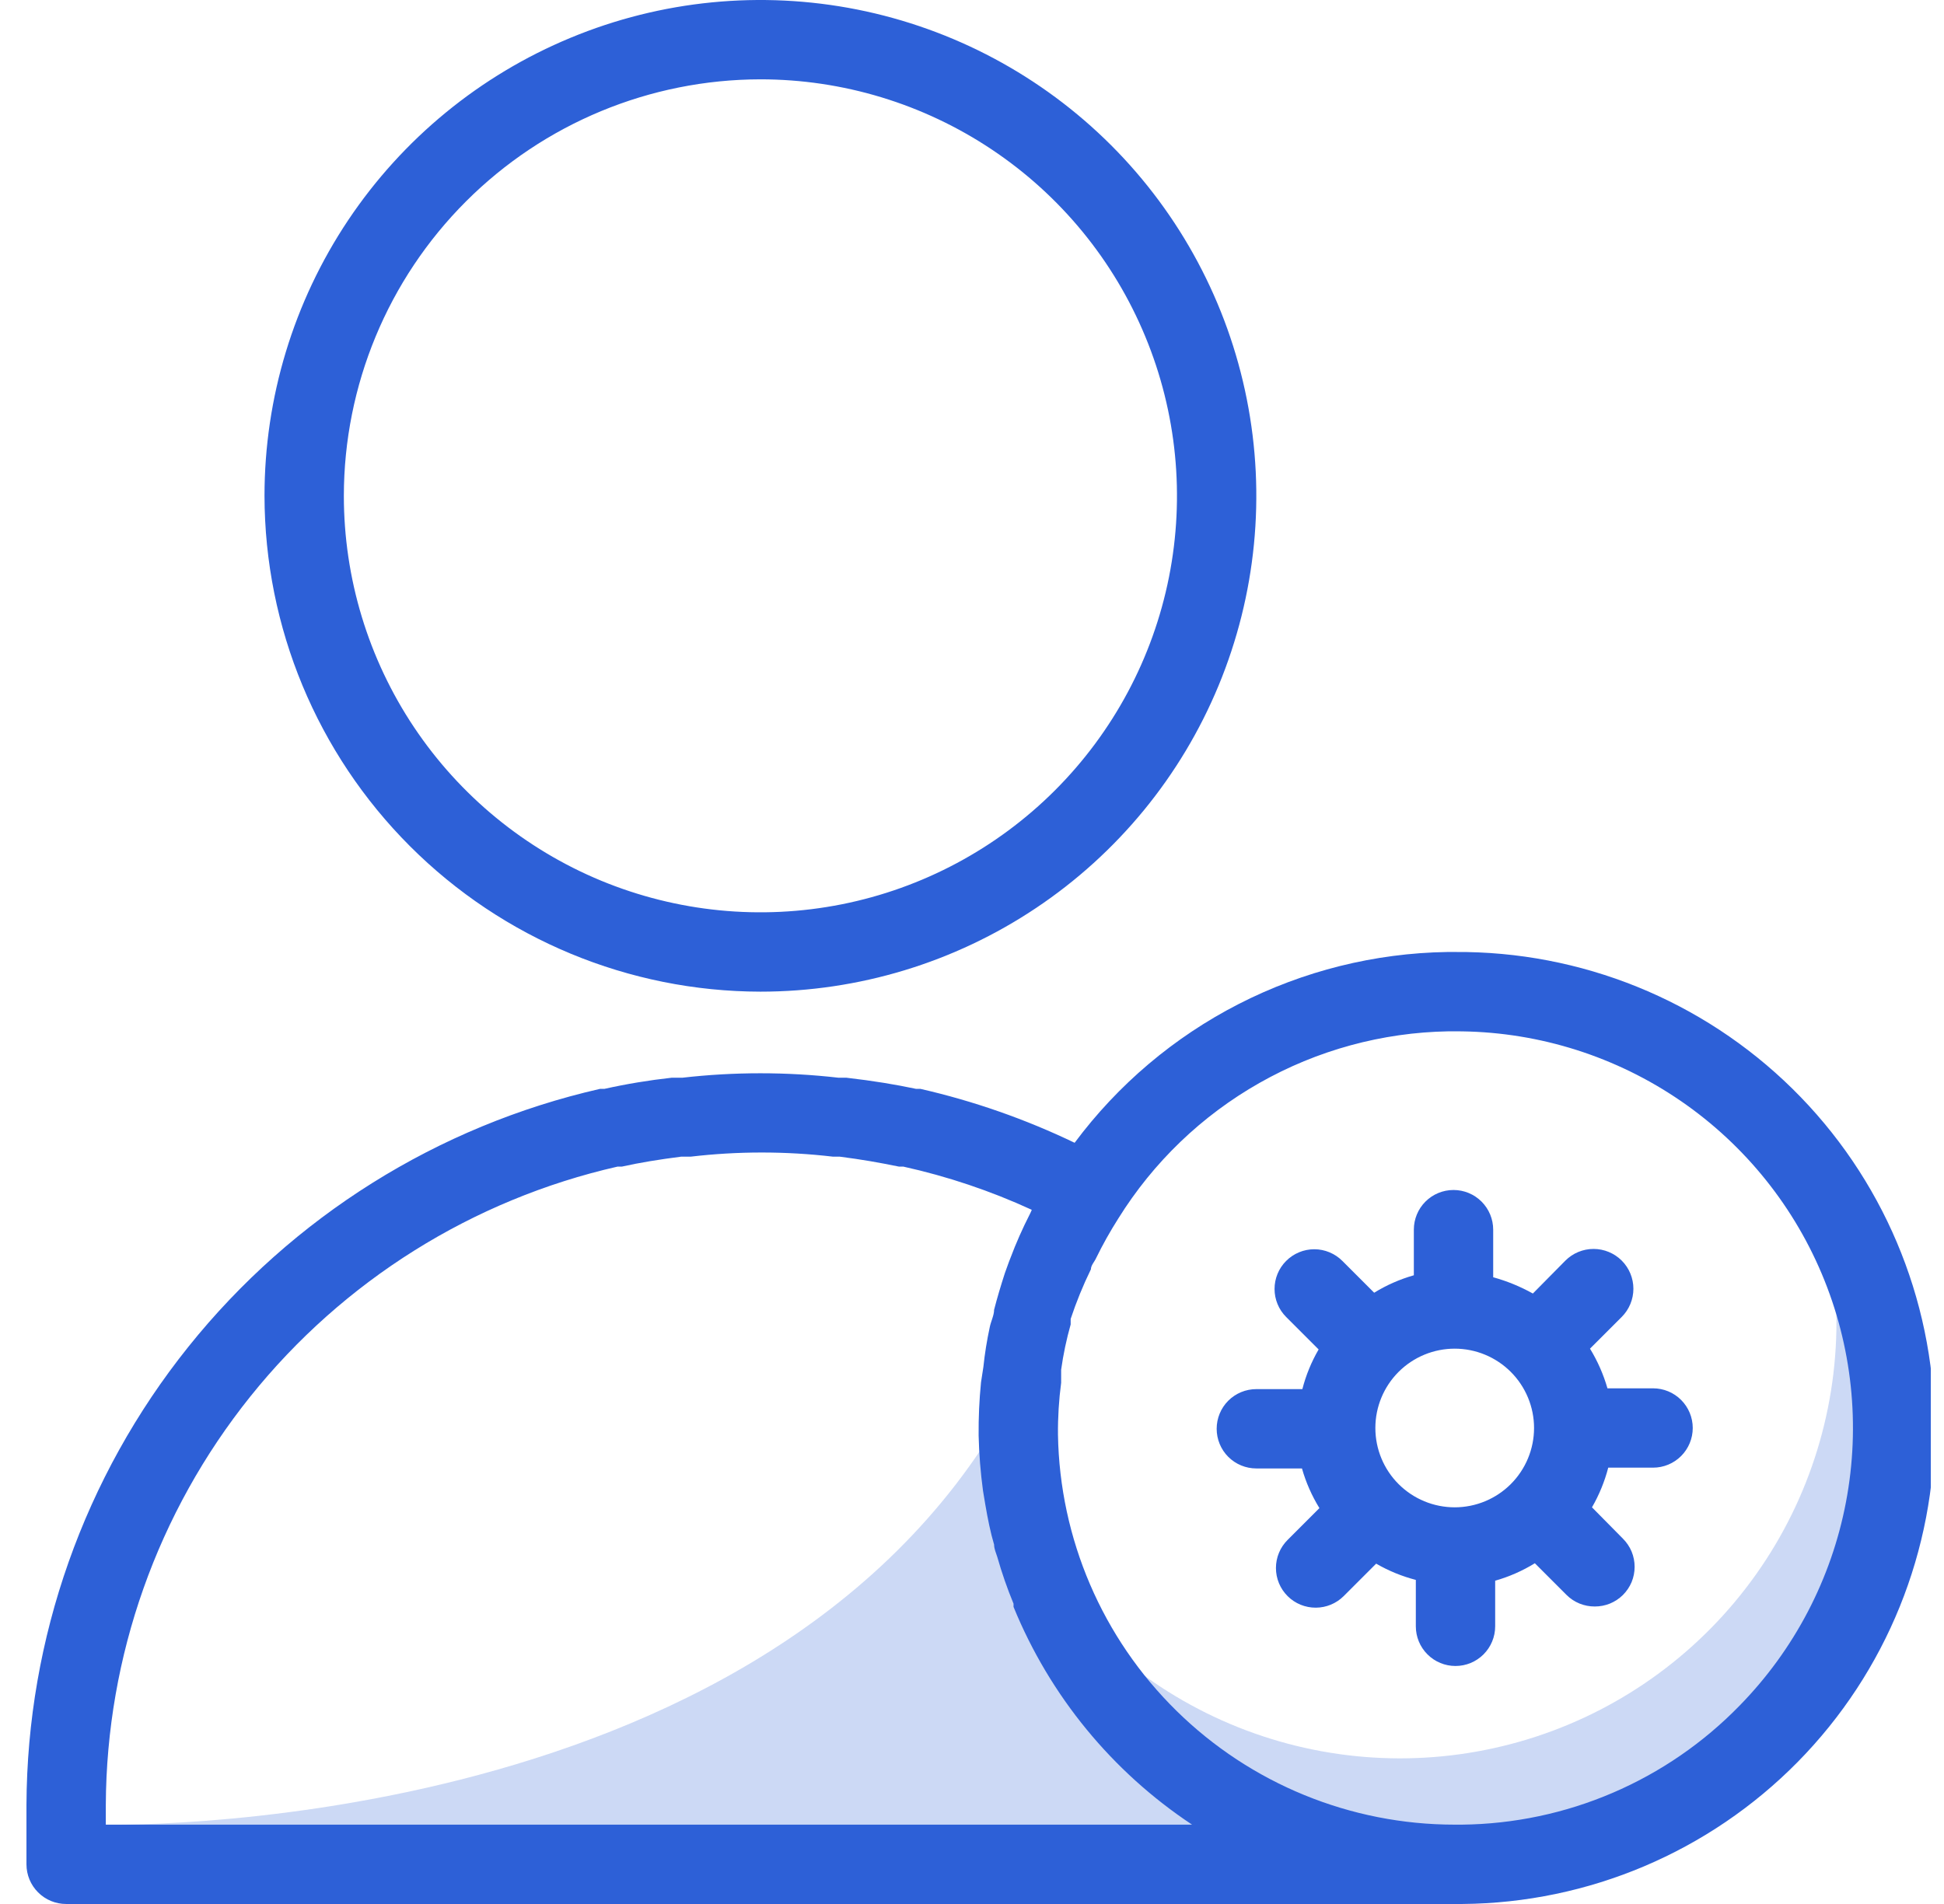
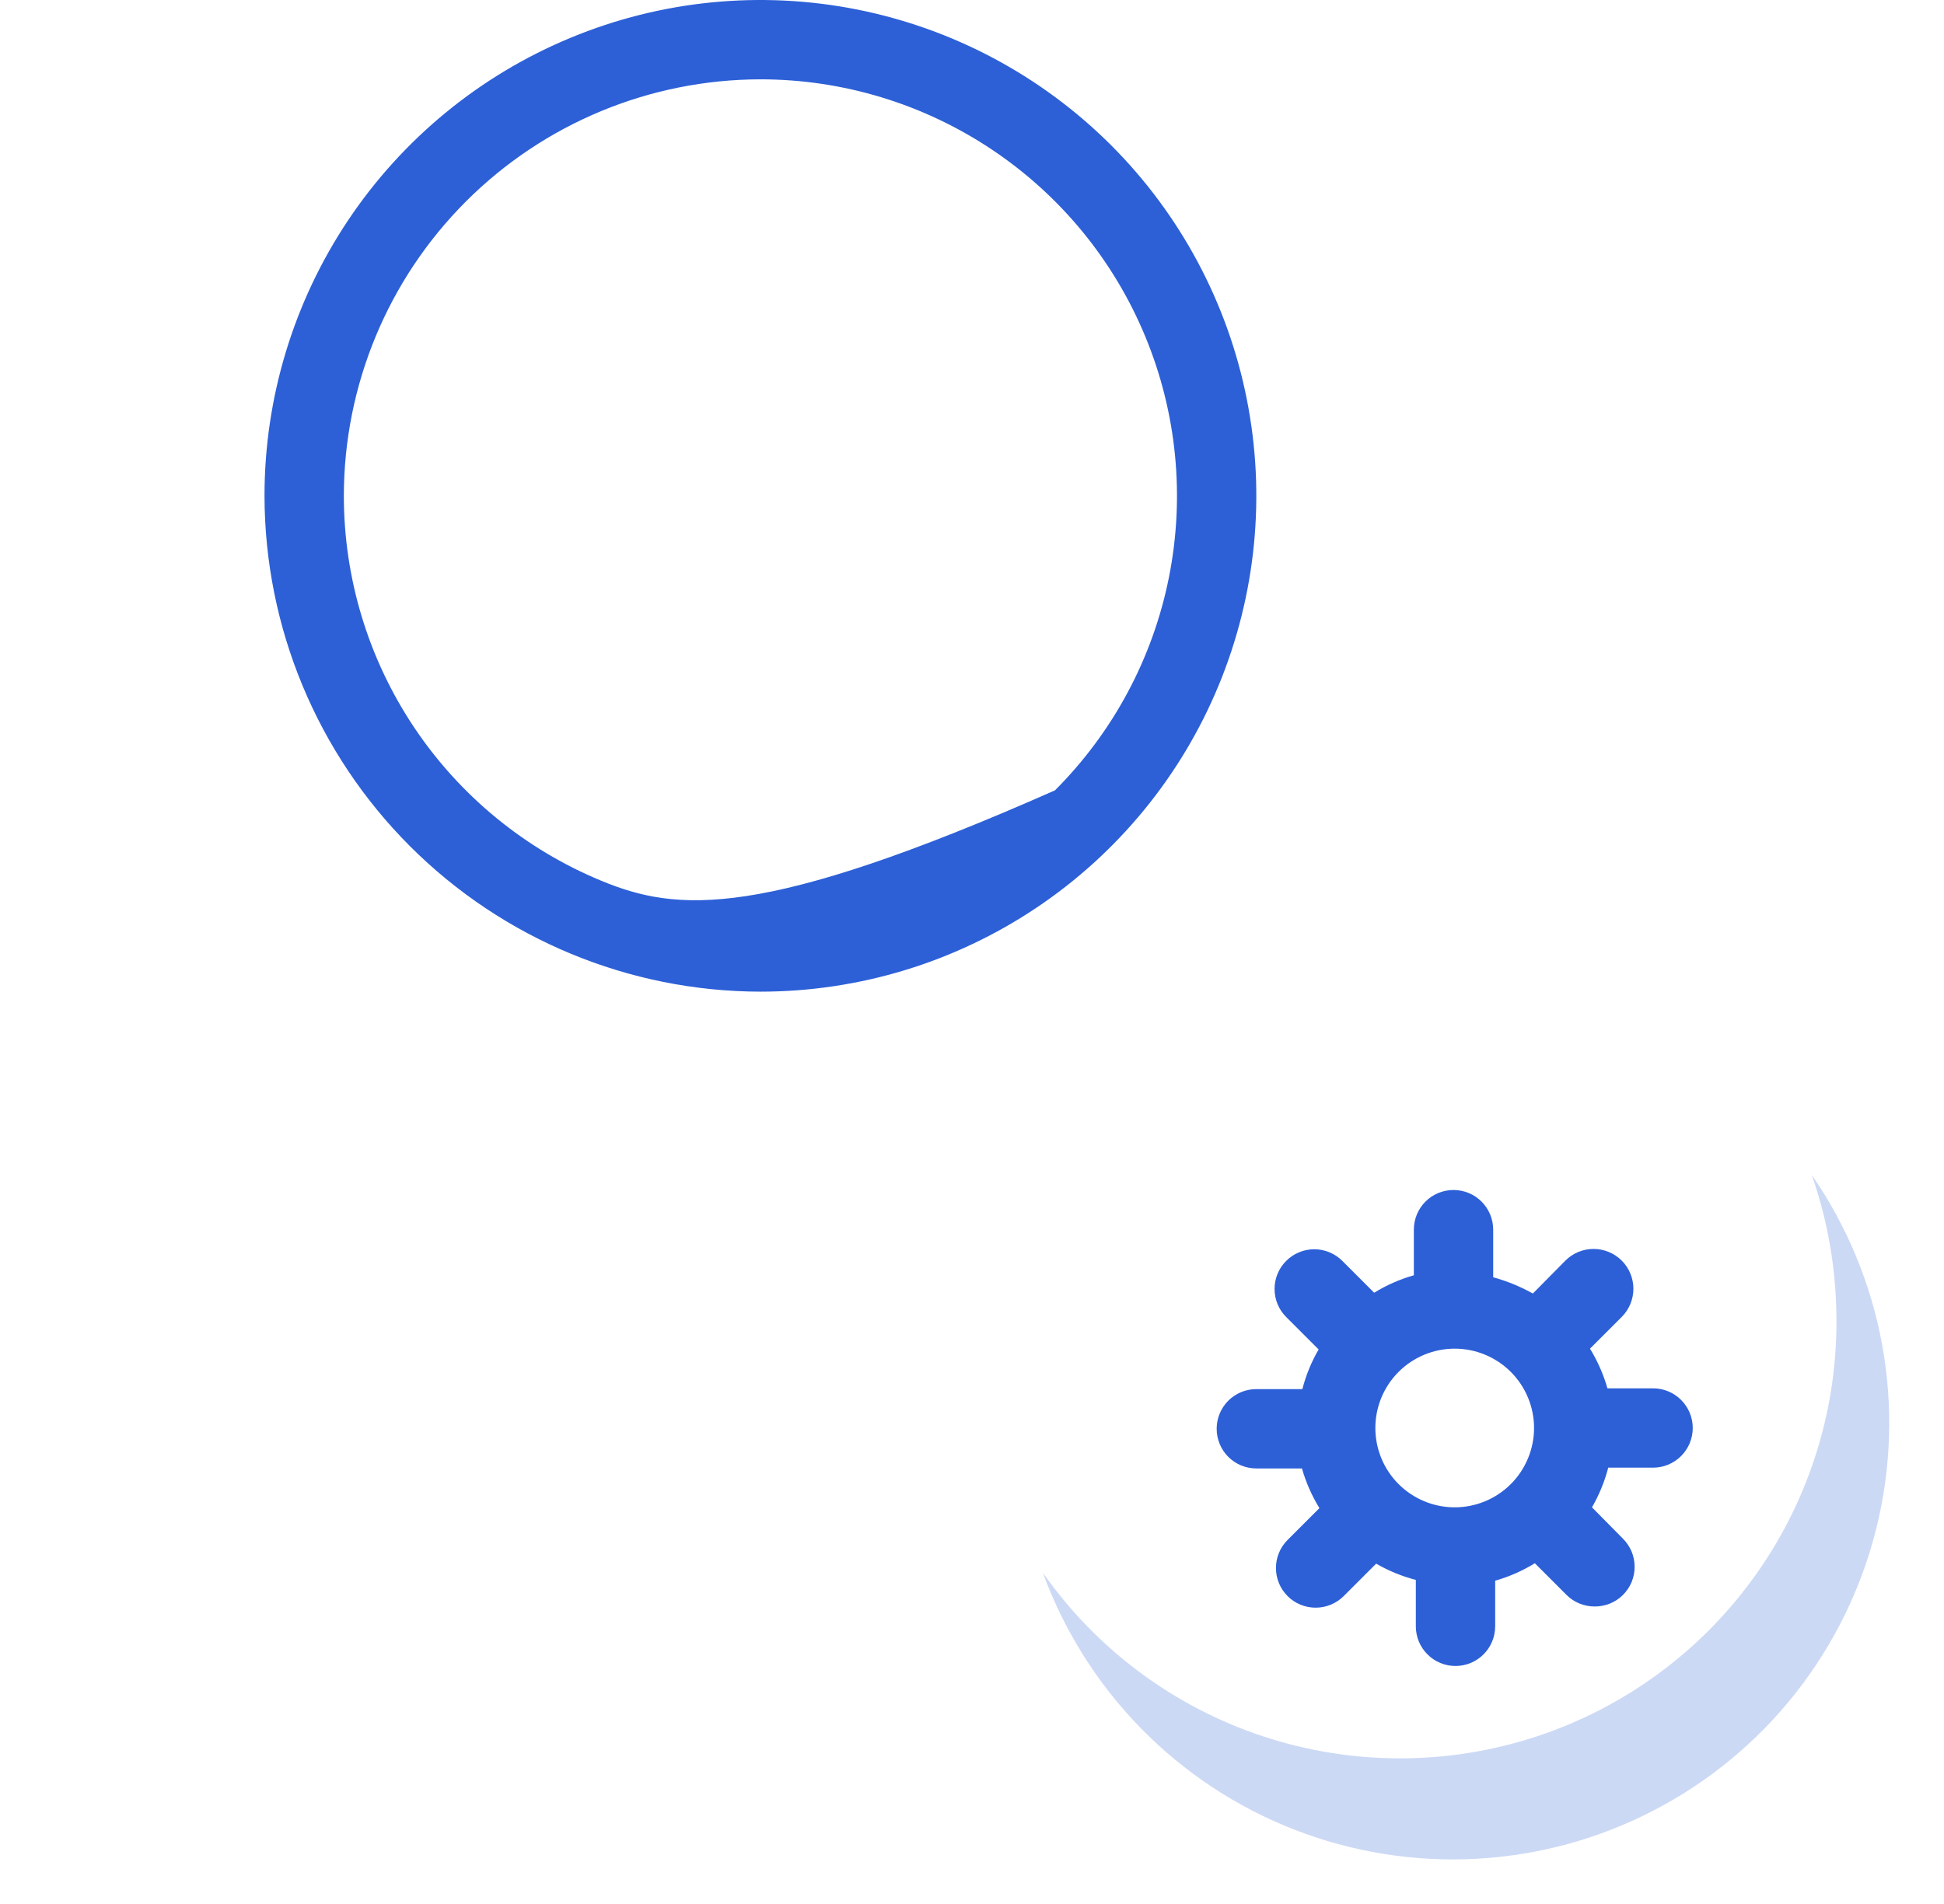
<svg xmlns="http://www.w3.org/2000/svg" width="49" height="48" viewBox="0 0 49 48" fill="none">
  <g clip-path="url(#clip0_53_2811)">
-     <path opacity="0.24" d="M2.477 46C2.477 46 19.167 46.48 25.367 35.5C25.367 35.5 26.137 47 36.977 47L2.477 46Z" fill="#2D60D7" />
    <path opacity="0.24" d="M45.667 29.62C46.058 30.739 46.267 31.914 46.287 33.1C46.336 35.457 45.626 37.768 44.262 39.691C42.899 41.614 40.953 43.049 38.713 43.782C36.472 44.516 34.055 44.511 31.818 43.767C29.58 43.023 27.642 41.58 26.287 39.65C26.823 41.118 27.665 42.454 28.758 43.571C29.851 44.688 31.17 45.559 32.626 46.126C34.082 46.693 35.642 46.944 37.202 46.861C38.763 46.778 40.287 46.364 41.675 45.645C43.063 44.927 44.282 43.922 45.25 42.696C46.219 41.47 46.915 40.051 47.293 38.535C47.671 37.019 47.721 35.439 47.441 33.902C47.16 32.365 46.555 30.905 45.667 29.62Z" fill="#2D60D7" />
-     <path d="M36.667 24H36.477C34.648 24.029 32.85 24.478 31.221 25.312C29.593 26.146 28.179 27.343 27.087 28.81C25.845 28.213 24.54 27.757 23.197 27.45H23.087C22.567 27.34 22.027 27.25 21.337 27.17H21.137C19.828 27.02 18.506 27.02 17.197 27.17H16.927C16.359 27.233 15.794 27.326 15.237 27.45H15.127C11.032 28.383 7.374 30.675 4.748 33.953C2.122 37.23 0.684 41.3 0.667 45.5L0.667 47C0.667 47.265 0.772 47.52 0.96 47.707C1.147 47.895 1.401 48 1.667 48H36.857C40.039 47.975 43.081 46.686 45.314 44.418C47.547 42.15 48.787 39.088 48.762 35.905C48.736 32.722 47.448 29.68 45.18 27.448C42.911 25.215 39.849 23.975 36.667 24ZM2.667 45.5C2.684 41.755 3.968 38.127 6.311 35.205C8.653 32.284 11.915 30.241 15.567 29.41H15.677C16.127 29.31 16.617 29.23 17.167 29.16H17.407C18.599 29.02 19.804 29.02 20.997 29.16H21.167C21.717 29.23 22.167 29.31 22.657 29.41H22.767C23.883 29.657 24.969 30.022 26.007 30.5C25.992 30.538 25.975 30.574 25.957 30.61C25.773 30.971 25.609 31.341 25.467 31.72C25.417 31.84 25.377 31.97 25.327 32.1C25.227 32.41 25.137 32.71 25.057 33.02C25.057 33.16 24.977 33.31 24.947 33.46C24.876 33.79 24.822 34.124 24.787 34.46L24.727 34.85C24.683 35.295 24.663 35.743 24.667 36.19C24.678 36.655 24.715 37.119 24.777 37.58L24.837 37.94C24.897 38.29 24.967 38.64 25.057 38.94C25.057 39.05 25.107 39.15 25.137 39.25C25.251 39.651 25.388 40.045 25.547 40.43V40.51C26.462 42.75 28.03 44.663 30.047 46H2.667V45.5ZM43.847 43C42.935 43.937 41.848 44.684 40.646 45.199C39.445 45.714 38.154 45.986 36.847 46H36.667C34.044 46 31.526 44.97 29.655 43.131C27.784 41.293 26.711 38.793 26.667 36.17C26.663 35.732 26.69 35.294 26.747 34.86C26.747 34.75 26.747 34.64 26.747 34.53C26.801 34.145 26.881 33.764 26.987 33.39V33.25C27.129 32.823 27.299 32.405 27.497 32C27.497 31.9 27.587 31.81 27.627 31.72C27.794 31.377 27.982 31.043 28.187 30.72C29.069 29.301 30.292 28.125 31.746 27.301C33.199 26.476 34.836 26.029 36.507 26H36.667C38.639 25.992 40.57 26.568 42.216 27.655C43.862 28.742 45.15 30.292 45.917 32.109C46.685 33.926 46.898 35.93 46.529 37.868C46.161 39.806 45.227 41.591 43.847 43Z" fill="#2D60D7" />
    <path d="M41.667 35H40.517C40.416 34.648 40.268 34.312 40.077 34L40.877 33.2C41.065 33.012 41.171 32.756 41.171 32.49C41.171 32.224 41.065 31.968 40.877 31.78C40.688 31.592 40.433 31.486 40.167 31.486C39.9 31.486 39.645 31.592 39.457 31.78L38.637 32.61C38.321 32.434 37.985 32.296 37.637 32.2V31C37.637 30.735 37.531 30.48 37.344 30.293C37.156 30.105 36.902 30 36.637 30C36.371 30 36.117 30.105 35.929 30.293C35.742 30.48 35.637 30.735 35.637 31V32.15C35.285 32.25 34.948 32.398 34.637 32.59L33.837 31.79C33.744 31.696 33.633 31.622 33.511 31.571C33.389 31.52 33.259 31.494 33.127 31.494C32.995 31.494 32.864 31.52 32.742 31.571C32.62 31.622 32.51 31.696 32.417 31.79C32.23 31.977 32.126 32.231 32.126 32.495C32.126 32.759 32.23 33.013 32.417 33.2L33.237 34.02C33.055 34.333 32.917 34.67 32.827 35.02H31.667C31.401 35.02 31.147 35.125 30.959 35.313C30.772 35.5 30.667 35.755 30.667 36.02C30.667 36.285 30.772 36.54 30.959 36.727C31.147 36.915 31.401 37.02 31.667 37.02H32.817C32.917 37.372 33.065 37.708 33.257 38.02L32.457 38.82C32.363 38.913 32.288 39.024 32.238 39.145C32.187 39.267 32.161 39.398 32.161 39.53C32.161 39.662 32.187 39.793 32.238 39.915C32.288 40.036 32.363 40.147 32.457 40.24C32.55 40.333 32.661 40.406 32.783 40.456C32.905 40.505 33.035 40.531 33.167 40.53C33.429 40.529 33.68 40.425 33.867 40.24L34.687 39.42C35 39.601 35.336 39.739 35.687 39.83V41C35.687 41.265 35.792 41.52 35.98 41.707C36.167 41.895 36.421 42 36.687 42C36.952 42 37.206 41.895 37.394 41.707C37.581 41.52 37.687 41.265 37.687 41V39.85C38.038 39.75 38.375 39.602 38.687 39.41L39.487 40.21C39.58 40.303 39.691 40.376 39.813 40.426C39.935 40.475 40.065 40.501 40.197 40.5C40.328 40.501 40.459 40.475 40.581 40.426C40.702 40.376 40.813 40.303 40.907 40.21C41 40.117 41.075 40.006 41.126 39.885C41.176 39.763 41.202 39.632 41.202 39.5C41.202 39.368 41.176 39.237 41.126 39.115C41.075 38.994 41 38.883 40.907 38.79L40.127 38C40.308 37.687 40.446 37.35 40.537 37H41.667C41.932 37 42.186 36.895 42.374 36.707C42.561 36.52 42.667 36.265 42.667 36C42.667 35.735 42.561 35.48 42.374 35.293C42.186 35.105 41.932 35 41.667 35ZM36.667 38C36.136 38 35.627 37.789 35.252 37.414C34.877 37.039 34.667 36.53 34.667 36C34.667 35.47 34.877 34.961 35.252 34.586C35.627 34.211 36.136 34 36.667 34C37.197 34 37.706 34.211 38.081 34.586C38.456 34.961 38.667 35.47 38.667 36C38.667 36.53 38.456 37.039 38.081 37.414C37.706 37.789 37.197 38 36.667 38Z" fill="#2D60D7" />
-     <path d="M19.167 25C21.639 25 24.056 24.267 26.111 22.893C28.167 21.52 29.769 19.568 30.715 17.284C31.661 14.999 31.909 12.486 31.426 10.061C30.944 7.637 29.754 5.409 28.006 3.661C26.257 1.913 24.03 0.723 21.605 0.24C19.18 -0.242 16.667 0.005 14.383 0.952C12.099 1.898 10.147 3.5 8.773 5.555C7.4 7.611 6.667 10.028 6.667 12.5C6.672 15.814 7.991 18.99 10.334 21.333C12.677 23.676 15.853 24.995 19.167 25ZM19.167 2C21.243 2 23.273 2.616 25 3.77C26.727 4.923 28.073 6.563 28.867 8.482C29.662 10.4 29.87 12.512 29.465 14.549C29.06 16.585 28.06 18.456 26.591 19.925C25.123 21.393 23.252 22.393 21.215 22.798C19.178 23.203 17.067 22.995 15.148 22.201C13.23 21.406 11.59 20.06 10.436 18.334C9.282 16.607 8.667 14.577 8.667 12.5C8.669 9.716 9.776 7.047 11.745 5.078C13.713 3.11 16.383 2.003 19.167 2Z" fill="#2D60D7" />
+     <path d="M19.167 25C21.639 25 24.056 24.267 26.111 22.893C28.167 21.52 29.769 19.568 30.715 17.284C31.661 14.999 31.909 12.486 31.426 10.061C30.944 7.637 29.754 5.409 28.006 3.661C26.257 1.913 24.03 0.723 21.605 0.24C19.18 -0.242 16.667 0.005 14.383 0.952C12.099 1.898 10.147 3.5 8.773 5.555C7.4 7.611 6.667 10.028 6.667 12.5C6.672 15.814 7.991 18.99 10.334 21.333C12.677 23.676 15.853 24.995 19.167 25ZM19.167 2C21.243 2 23.273 2.616 25 3.77C26.727 4.923 28.073 6.563 28.867 8.482C29.662 10.4 29.87 12.512 29.465 14.549C29.06 16.585 28.06 18.456 26.591 19.925C19.178 23.203 17.067 22.995 15.148 22.201C13.23 21.406 11.59 20.06 10.436 18.334C9.282 16.607 8.667 14.577 8.667 12.5C8.669 9.716 9.776 7.047 11.745 5.078C13.713 3.11 16.383 2.003 19.167 2Z" fill="#2D60D7" />
  </g>
  <defs>
    <clipPath id="clip0_53_2811">
      <rect width="48" height="48" fill="white" transform="translate(0.667)" />
    </clipPath>
  </defs>
</svg>